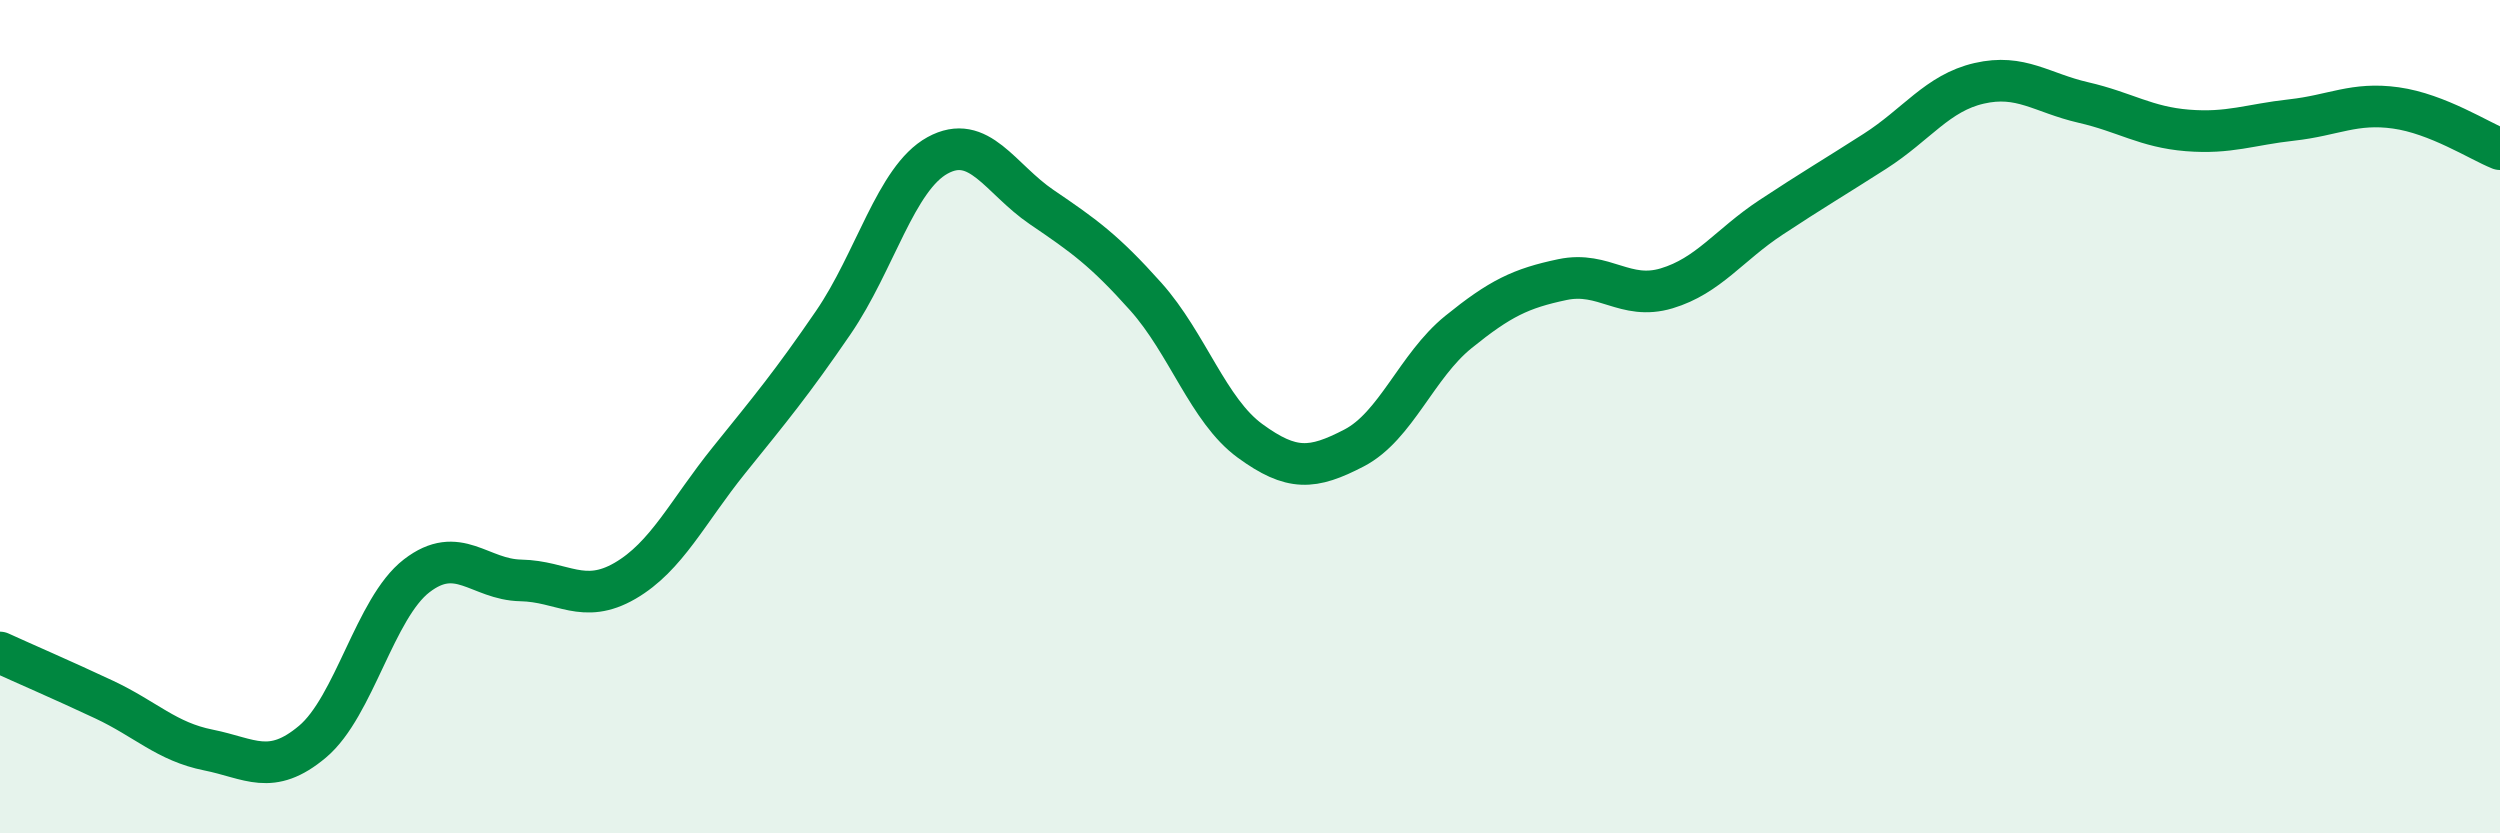
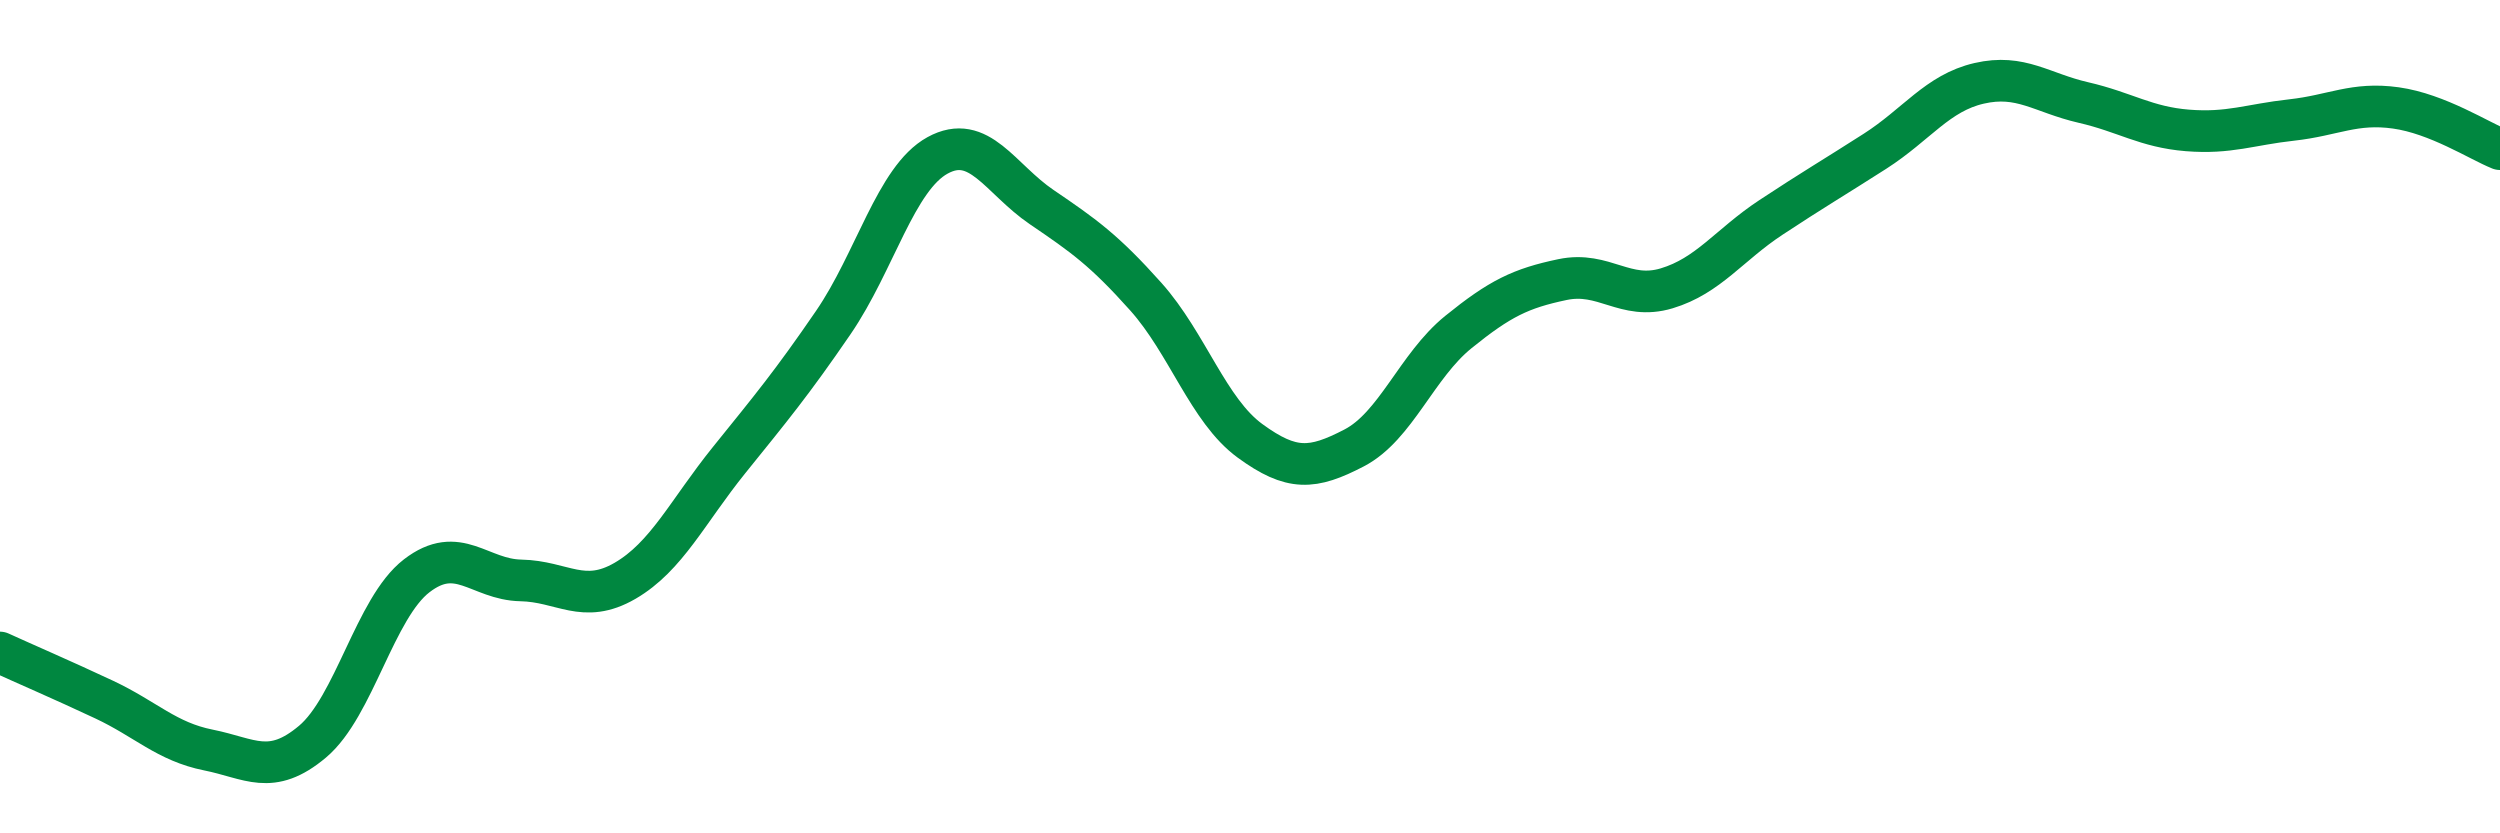
<svg xmlns="http://www.w3.org/2000/svg" width="60" height="20" viewBox="0 0 60 20">
-   <path d="M 0,15.66 C 0.5,15.89 1.5,16.32 2.5,16.79 C 3.5,17.26 4,17.8 5,18 C 6,18.2 6.5,18.64 7.5,17.8 C 8.5,16.96 9,14.59 10,13.82 C 11,13.05 11.5,13.91 12.5,13.93 C 13.5,13.95 14,14.52 15,13.94 C 16,13.36 16.5,12.28 17.5,11.04 C 18.5,9.8 19,9.2 20,7.74 C 21,6.28 21.5,4.28 22.5,3.73 C 23.5,3.18 24,4.29 25,4.97 C 26,5.65 26.5,6 27.5,7.12 C 28.5,8.24 29,9.85 30,10.58 C 31,11.31 31.5,11.27 32.5,10.75 C 33.5,10.23 34,8.78 35,7.97 C 36,7.16 36.5,6.92 37.5,6.71 C 38.5,6.5 39,7.22 40,6.92 C 41,6.62 41.5,5.88 42.5,5.22 C 43.5,4.56 44,4.27 45,3.63 C 46,2.99 46.5,2.23 47.5,2 C 48.5,1.77 49,2.23 50,2.46 C 51,2.69 51.5,3.05 52.5,3.13 C 53.5,3.21 54,2.99 55,2.88 C 56,2.77 56.5,2.45 57.5,2.59 C 58.5,2.73 59.5,3.38 60,3.58L60 20L0 20Z" fill="#008740" opacity="0.1" stroke-linecap="round" stroke-linejoin="round" />
  <path d="M 0,15.66 C 0.5,15.89 1.5,16.32 2.5,16.79 C 3.5,17.26 4,17.8 5,18 C 6,18.2 6.5,18.64 7.5,17.8 C 8.5,16.96 9,14.59 10,13.82 C 11,13.05 11.5,13.91 12.5,13.93 C 13.5,13.95 14,14.52 15,13.94 C 16,13.36 16.5,12.28 17.5,11.04 C 18.5,9.8 19,9.2 20,7.74 C 21,6.28 21.5,4.28 22.5,3.73 C 23.5,3.18 24,4.29 25,4.97 C 26,5.65 26.5,6 27.5,7.12 C 28.5,8.24 29,9.85 30,10.58 C 31,11.31 31.5,11.27 32.5,10.75 C 33.5,10.23 34,8.78 35,7.97 C 36,7.16 36.5,6.92 37.5,6.71 C 38.5,6.5 39,7.22 40,6.92 C 41,6.62 41.5,5.88 42.5,5.22 C 43.5,4.56 44,4.27 45,3.63 C 46,2.99 46.5,2.23 47.5,2 C 48.5,1.77 49,2.23 50,2.46 C 51,2.69 51.5,3.05 52.5,3.13 C 53.5,3.21 54,2.99 55,2.88 C 56,2.77 56.5,2.45 57.5,2.59 C 58.5,2.73 59.5,3.38 60,3.58" stroke="#008740" stroke-width="1" fill="none" stroke-linecap="round" stroke-linejoin="round" />
</svg>